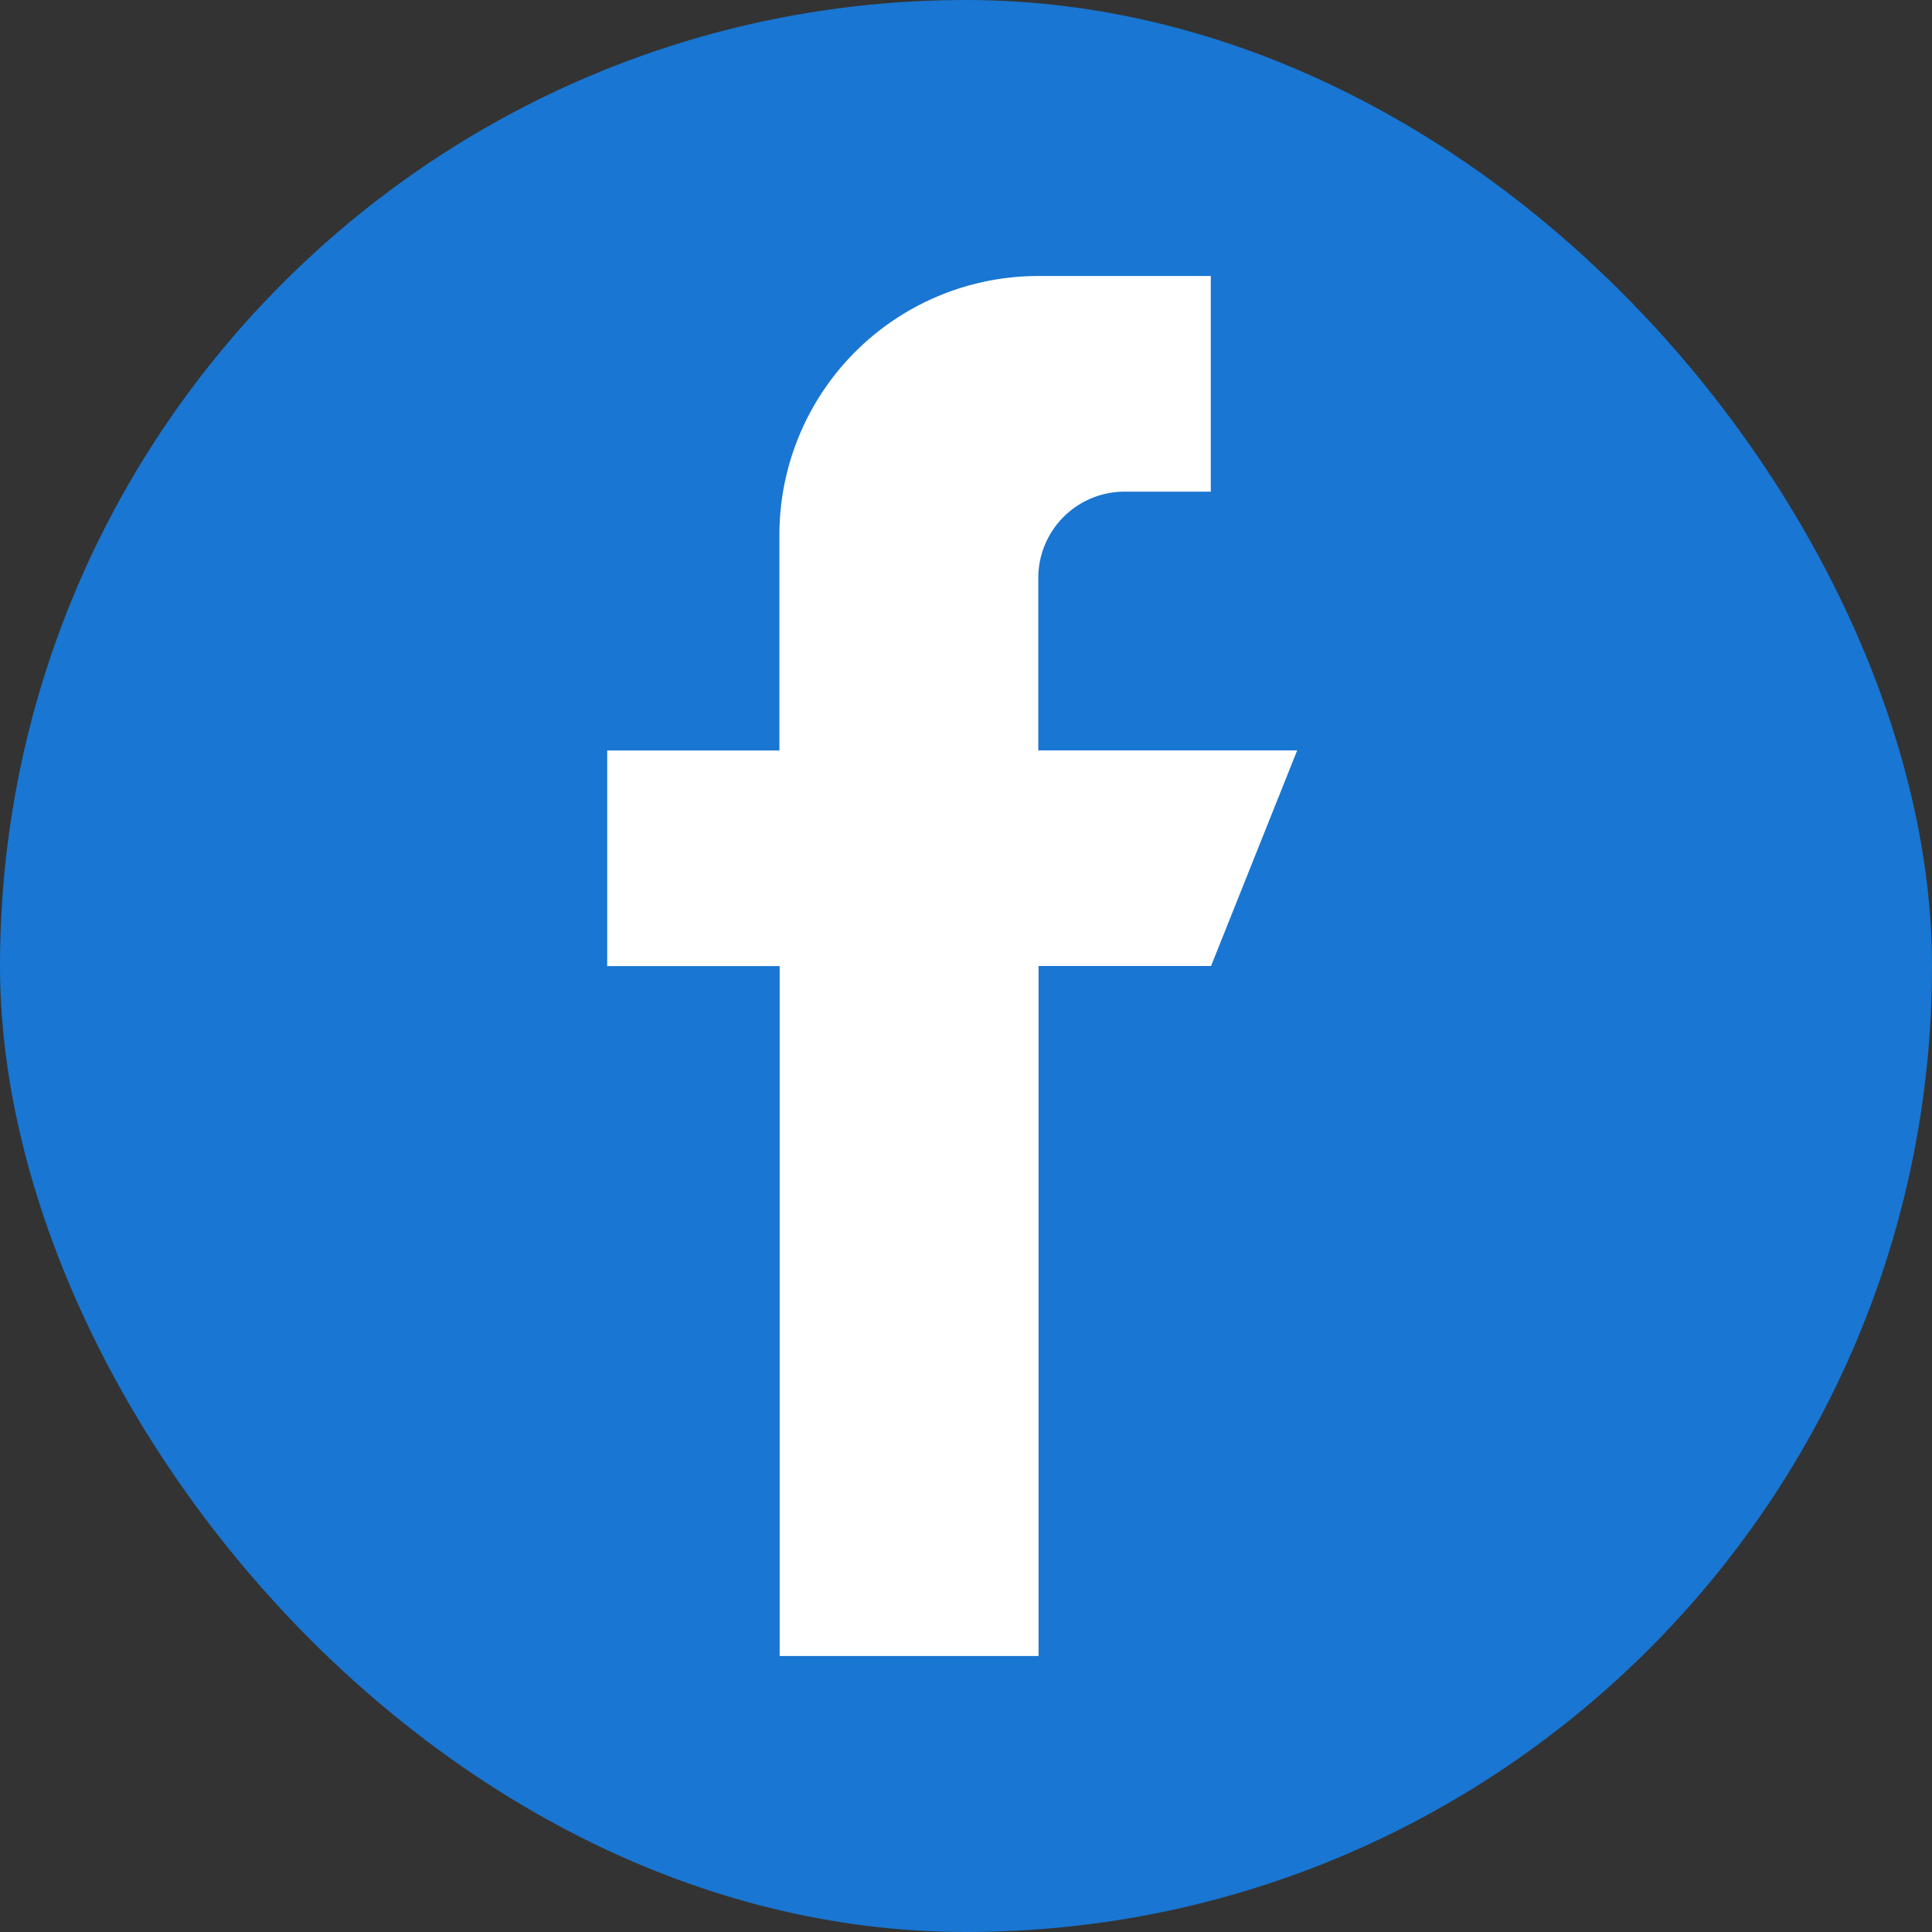
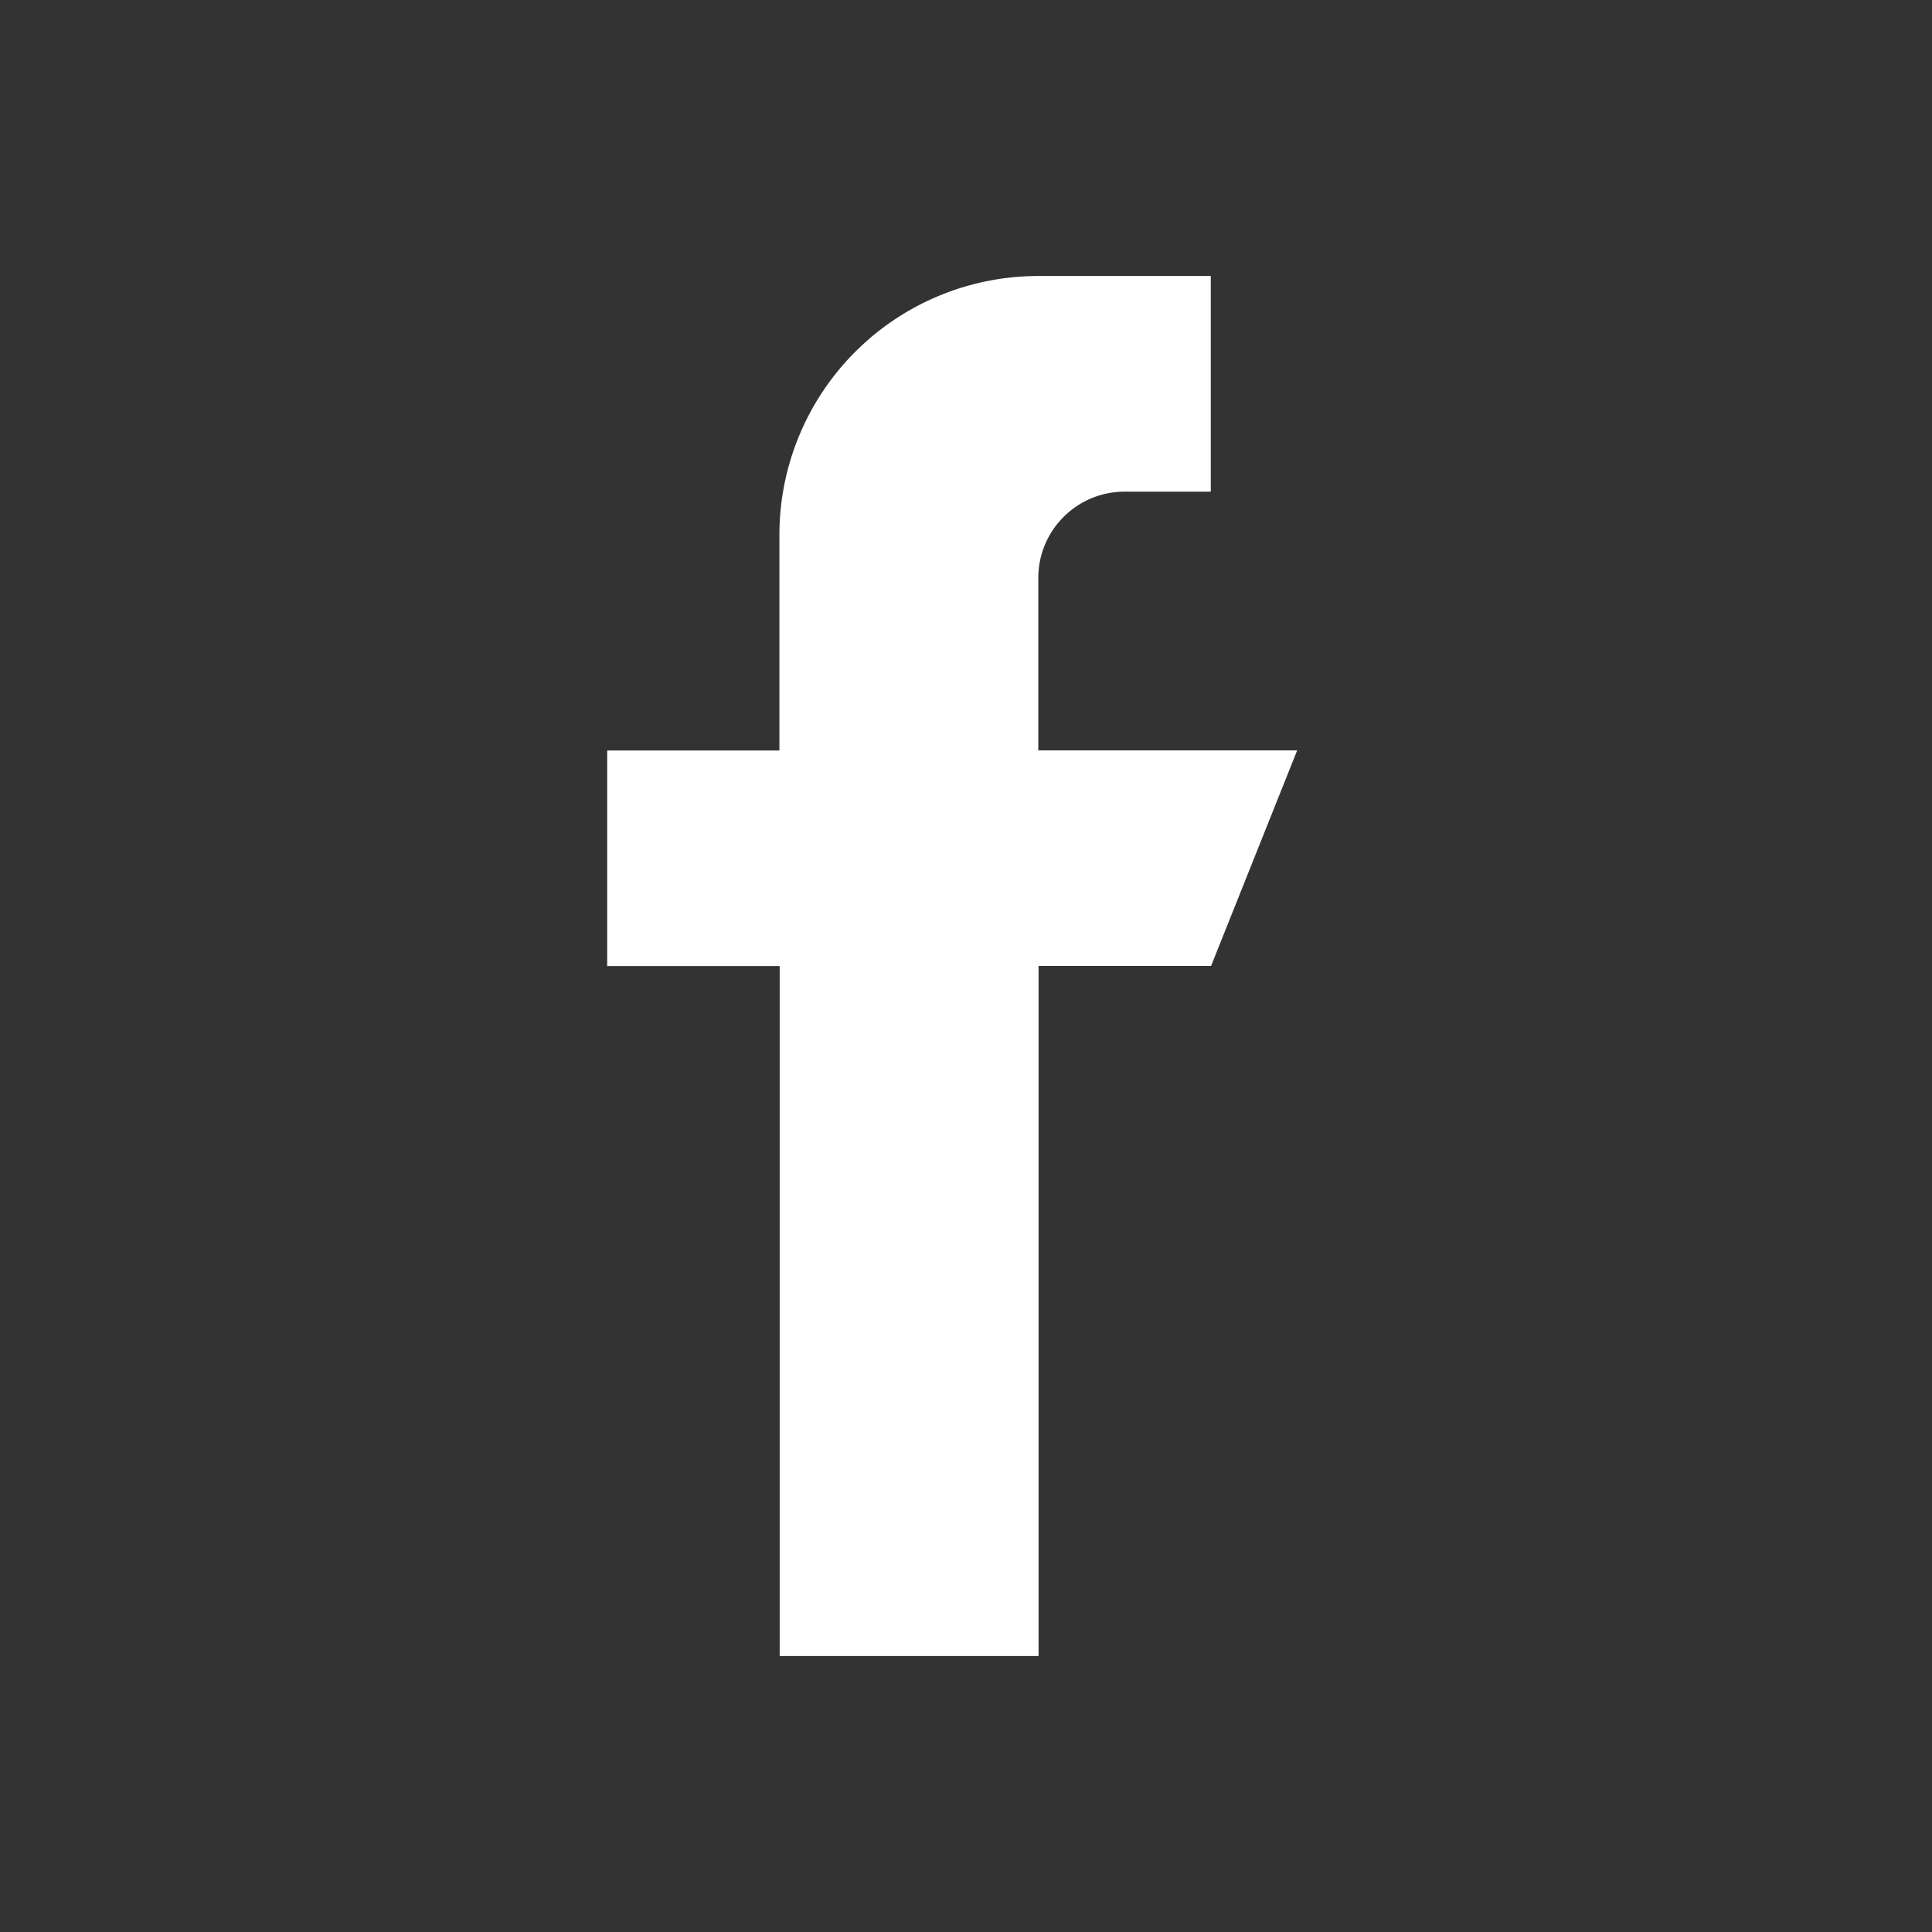
<svg xmlns="http://www.w3.org/2000/svg" width="50" height="50" viewBox="0 0 50 50">
  <rect x="0" y="0" width="50" height="50" fill="#333333" stroke="none" />
  <g id="Group_72" data-name="Group 72" transform="translate(-83 2000)">
-     <rect id="Rectangle_685" data-name="Rectangle 685" width="50" height="50" rx="25" transform="translate(83 -2000)" fill="#1976d2" />
    <path id="facebook_3_" data-name="facebook (3)" d="M145.857,12.277h-6.7V7.813a2.233,2.233,0,0,1,2.232-2.232h2.232V0h-4.464a6.7,6.7,0,0,0-6.7,6.7v5.58H128v5.58h4.464V35.714h6.7V17.857h4.464Z" transform="translate(-29.286 -1992.857)" fill="#fff" />
  </g>
</svg>